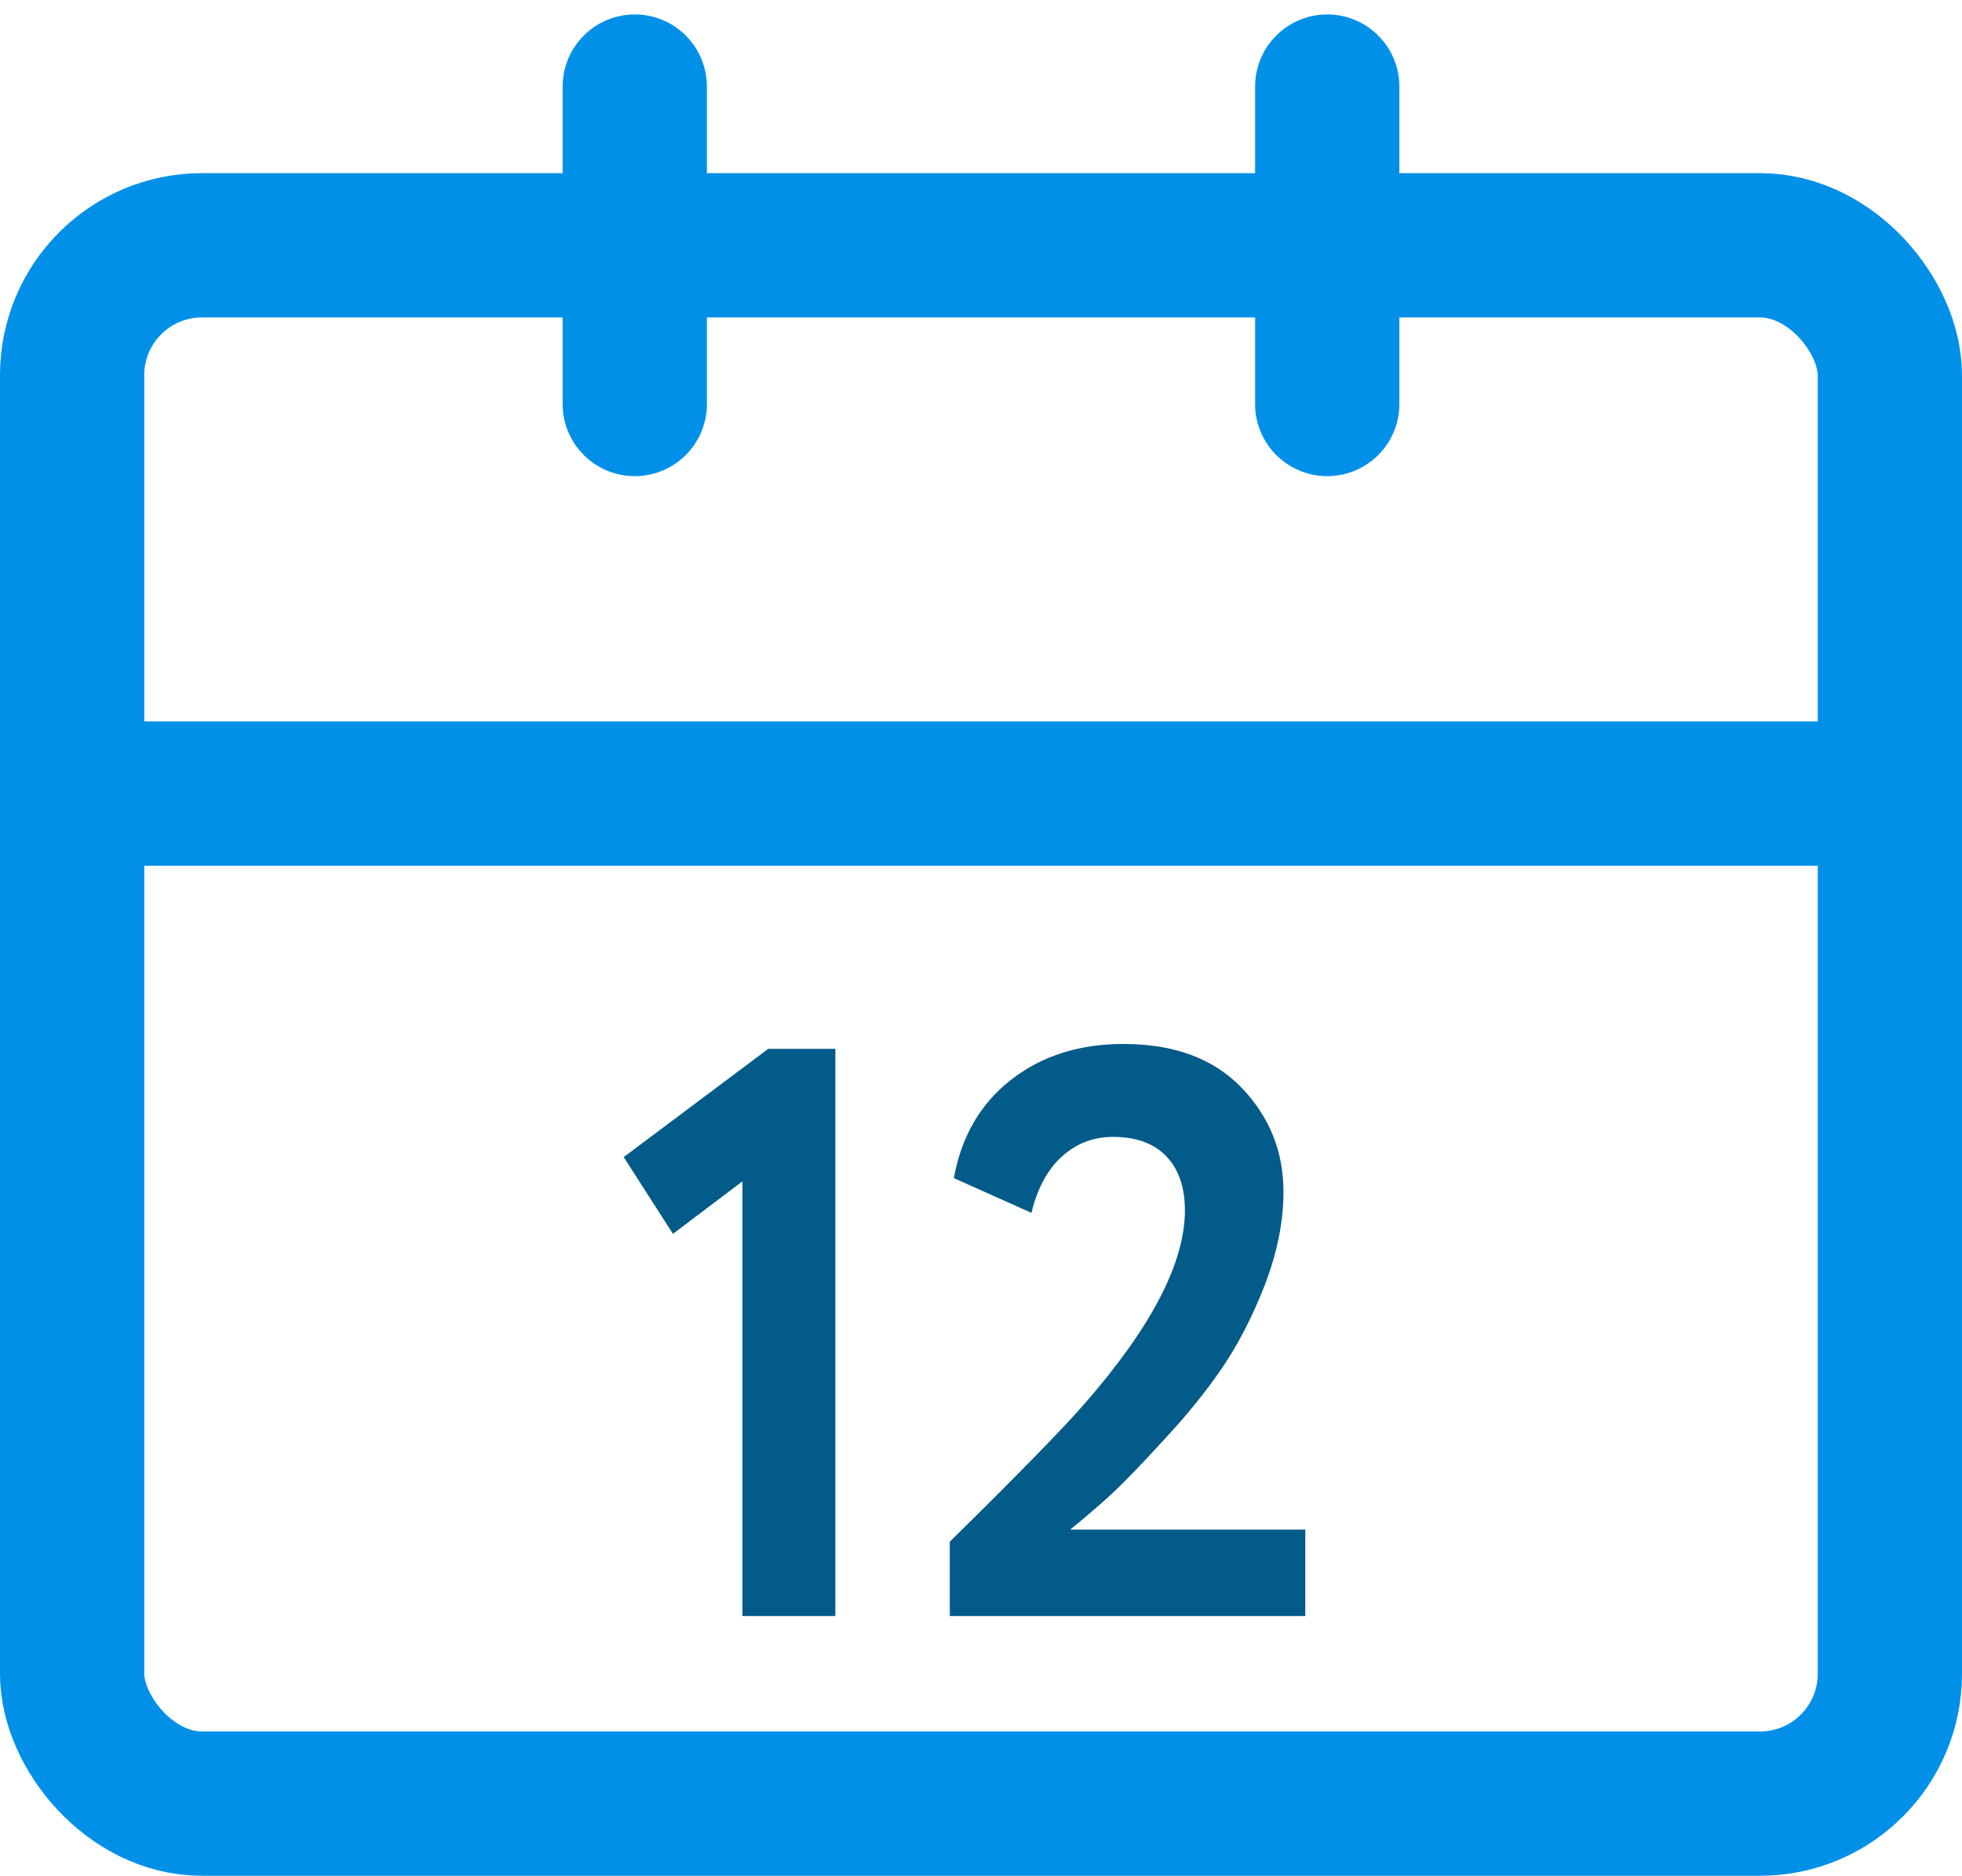
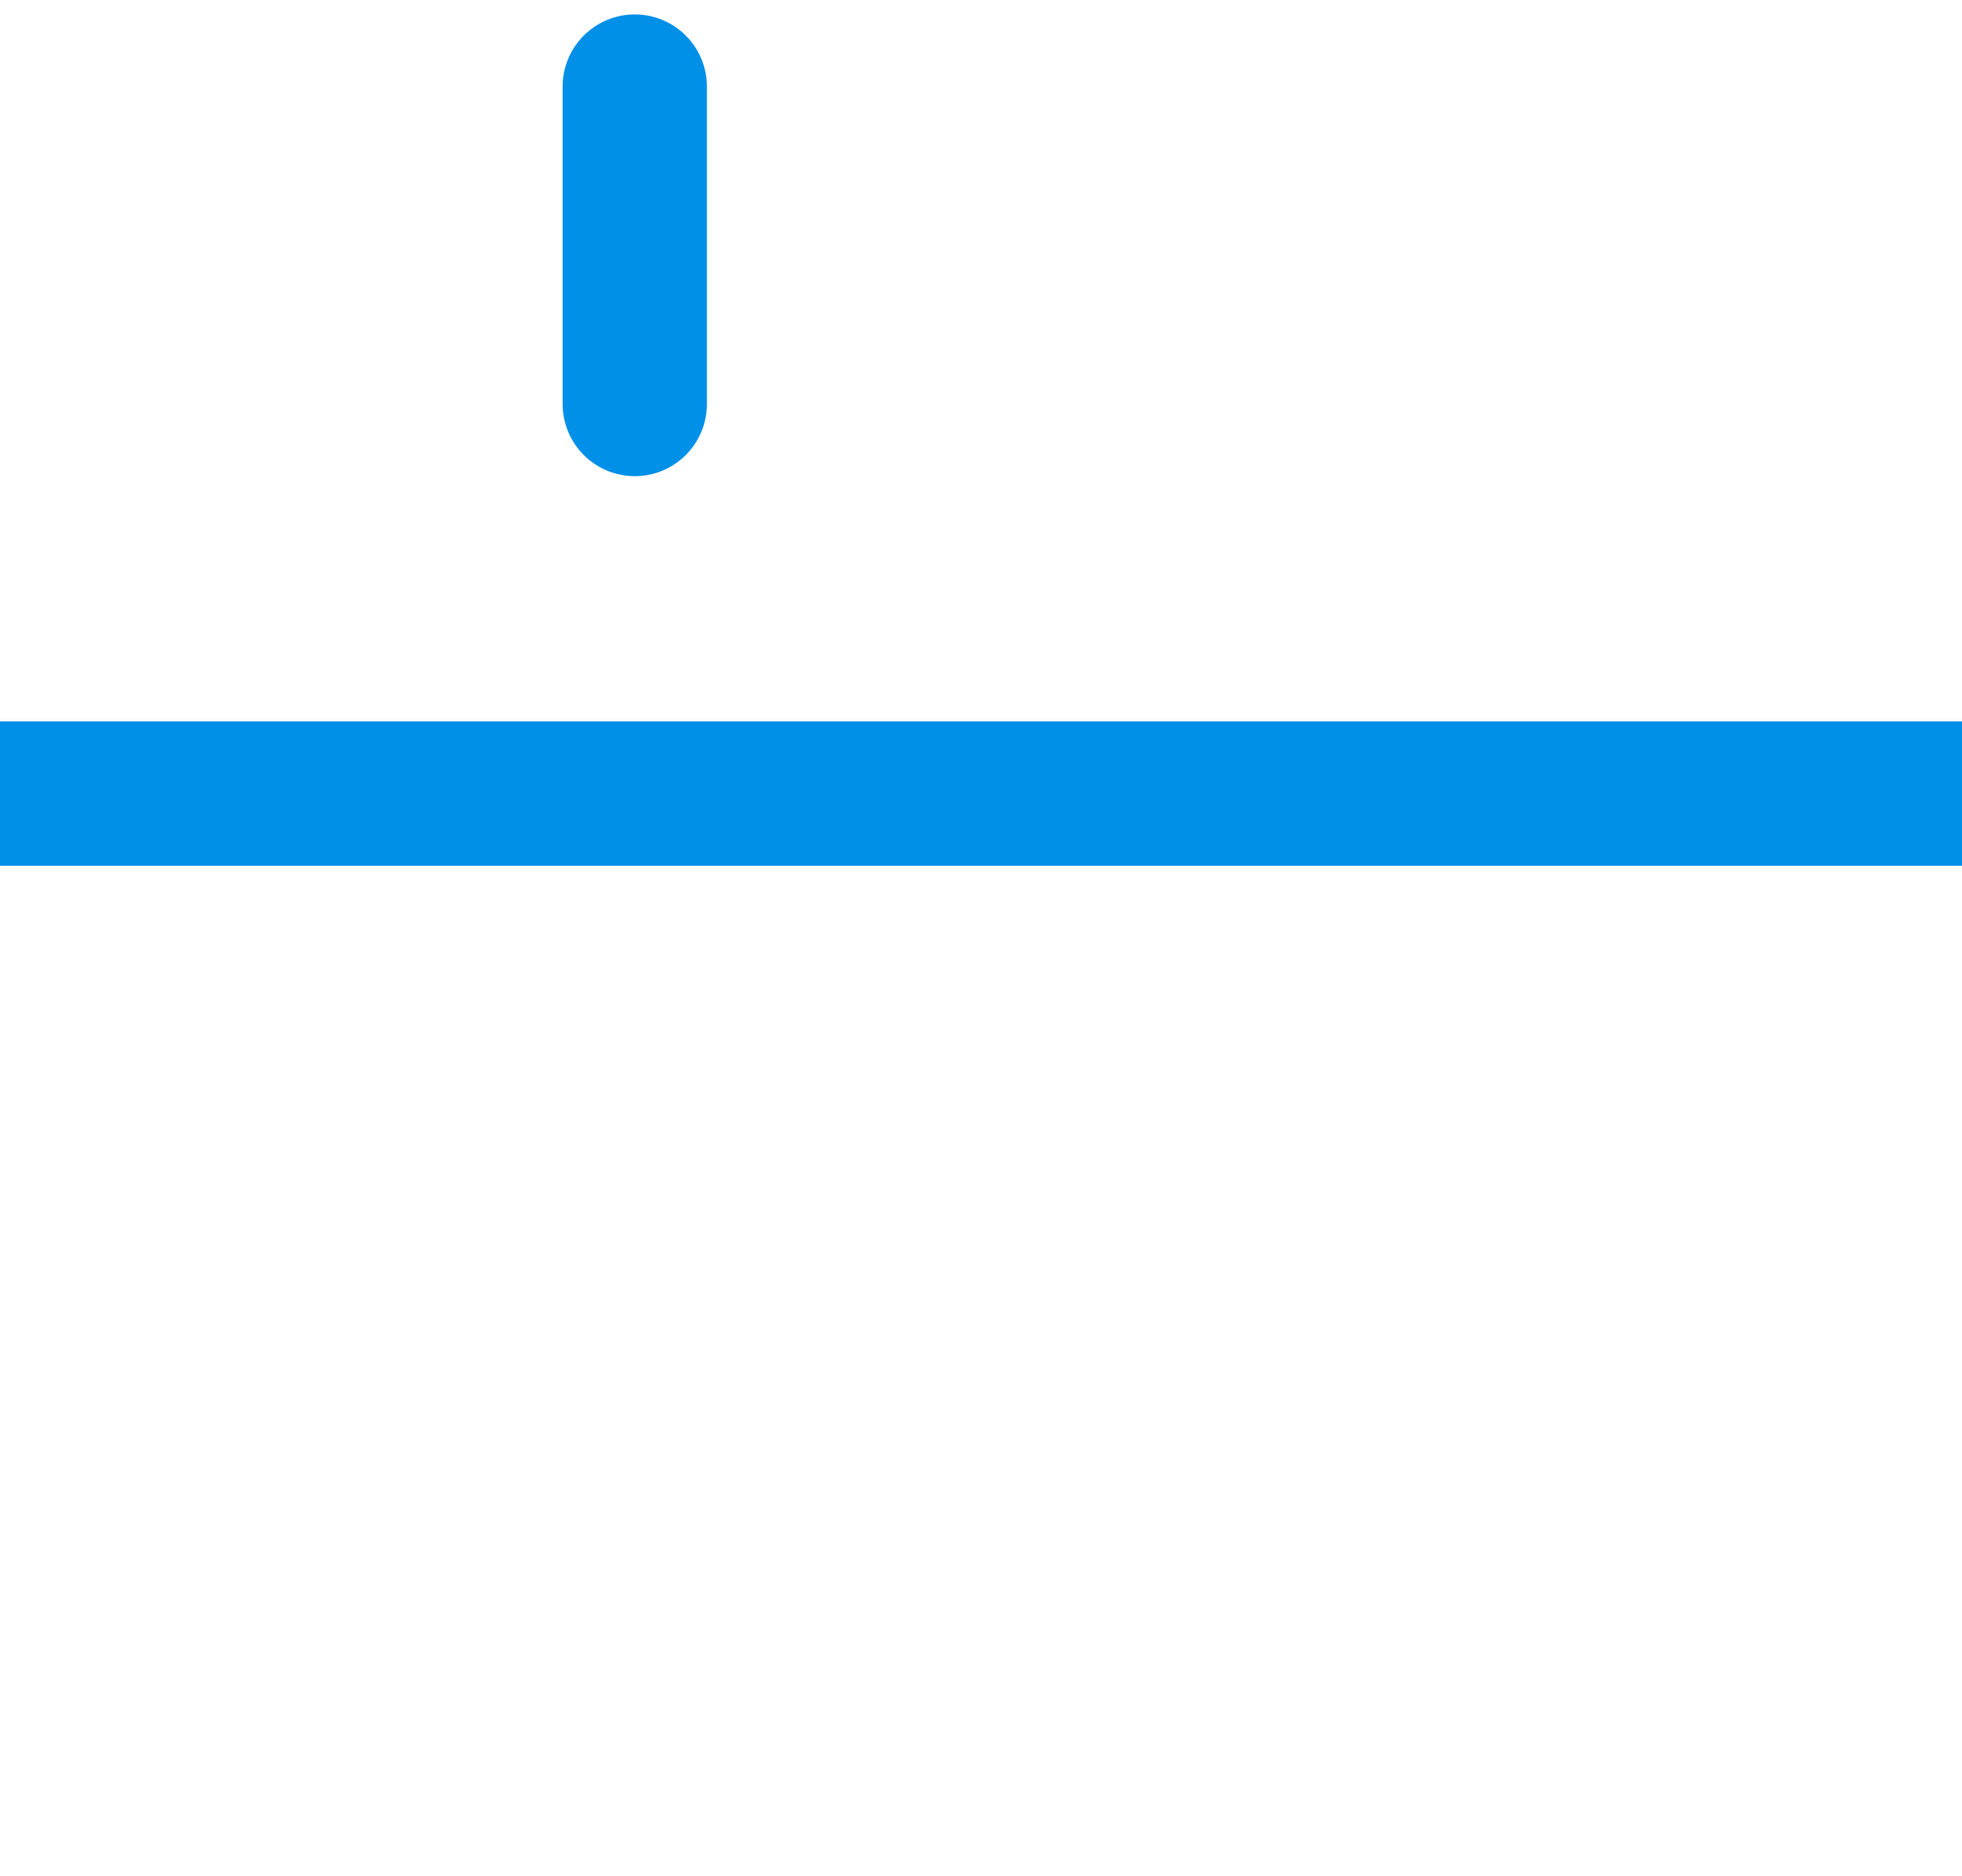
<svg xmlns="http://www.w3.org/2000/svg" width="68" height="65" viewBox="0 0 68 65" fill="none">
-   <rect x="2.5" y="8.5" width="63" height="54" rx="4.5" stroke="#0090E8" stroke-width="5" />
  <line y1="27.5" x2="68" y2="27.5" stroke="#0090E8" stroke-width="5" />
  <path d="M22 3L22 14" stroke="#0090E8" stroke-width="5" stroke-linecap="round" />
-   <path d="M46 3L46 14" stroke="#0090E8" stroke-width="5" stroke-linecap="round" />
-   <path d="M21.616 40.096L26.628 36.344H28.952V56H25.732V40.936L23.324 42.756L21.616 40.096ZM32.919 56V53.424C35.289 51.091 36.848 49.495 37.595 48.636C39.91 45.985 41.067 43.755 41.067 41.944C41.067 41.141 40.852 40.516 40.423 40.068C39.993 39.62 39.377 39.396 38.575 39.396C37.884 39.396 37.287 39.629 36.783 40.096C36.297 40.544 35.952 41.188 35.747 42.028L33.059 40.824C33.32 39.387 33.974 38.257 35.019 37.436C36.083 36.596 37.389 36.176 38.939 36.176C40.694 36.176 42.056 36.68 43.027 37.688C43.998 38.696 44.483 39.9 44.483 41.3C44.483 42.327 44.268 43.4 43.839 44.52C43.41 45.621 42.915 46.583 42.355 47.404C41.795 48.225 41.114 49.065 40.311 49.924C39.527 50.783 38.911 51.417 38.463 51.828C38.033 52.22 37.576 52.612 37.091 53.004H45.239V56H32.919Z" fill="#025B88" />
</svg>